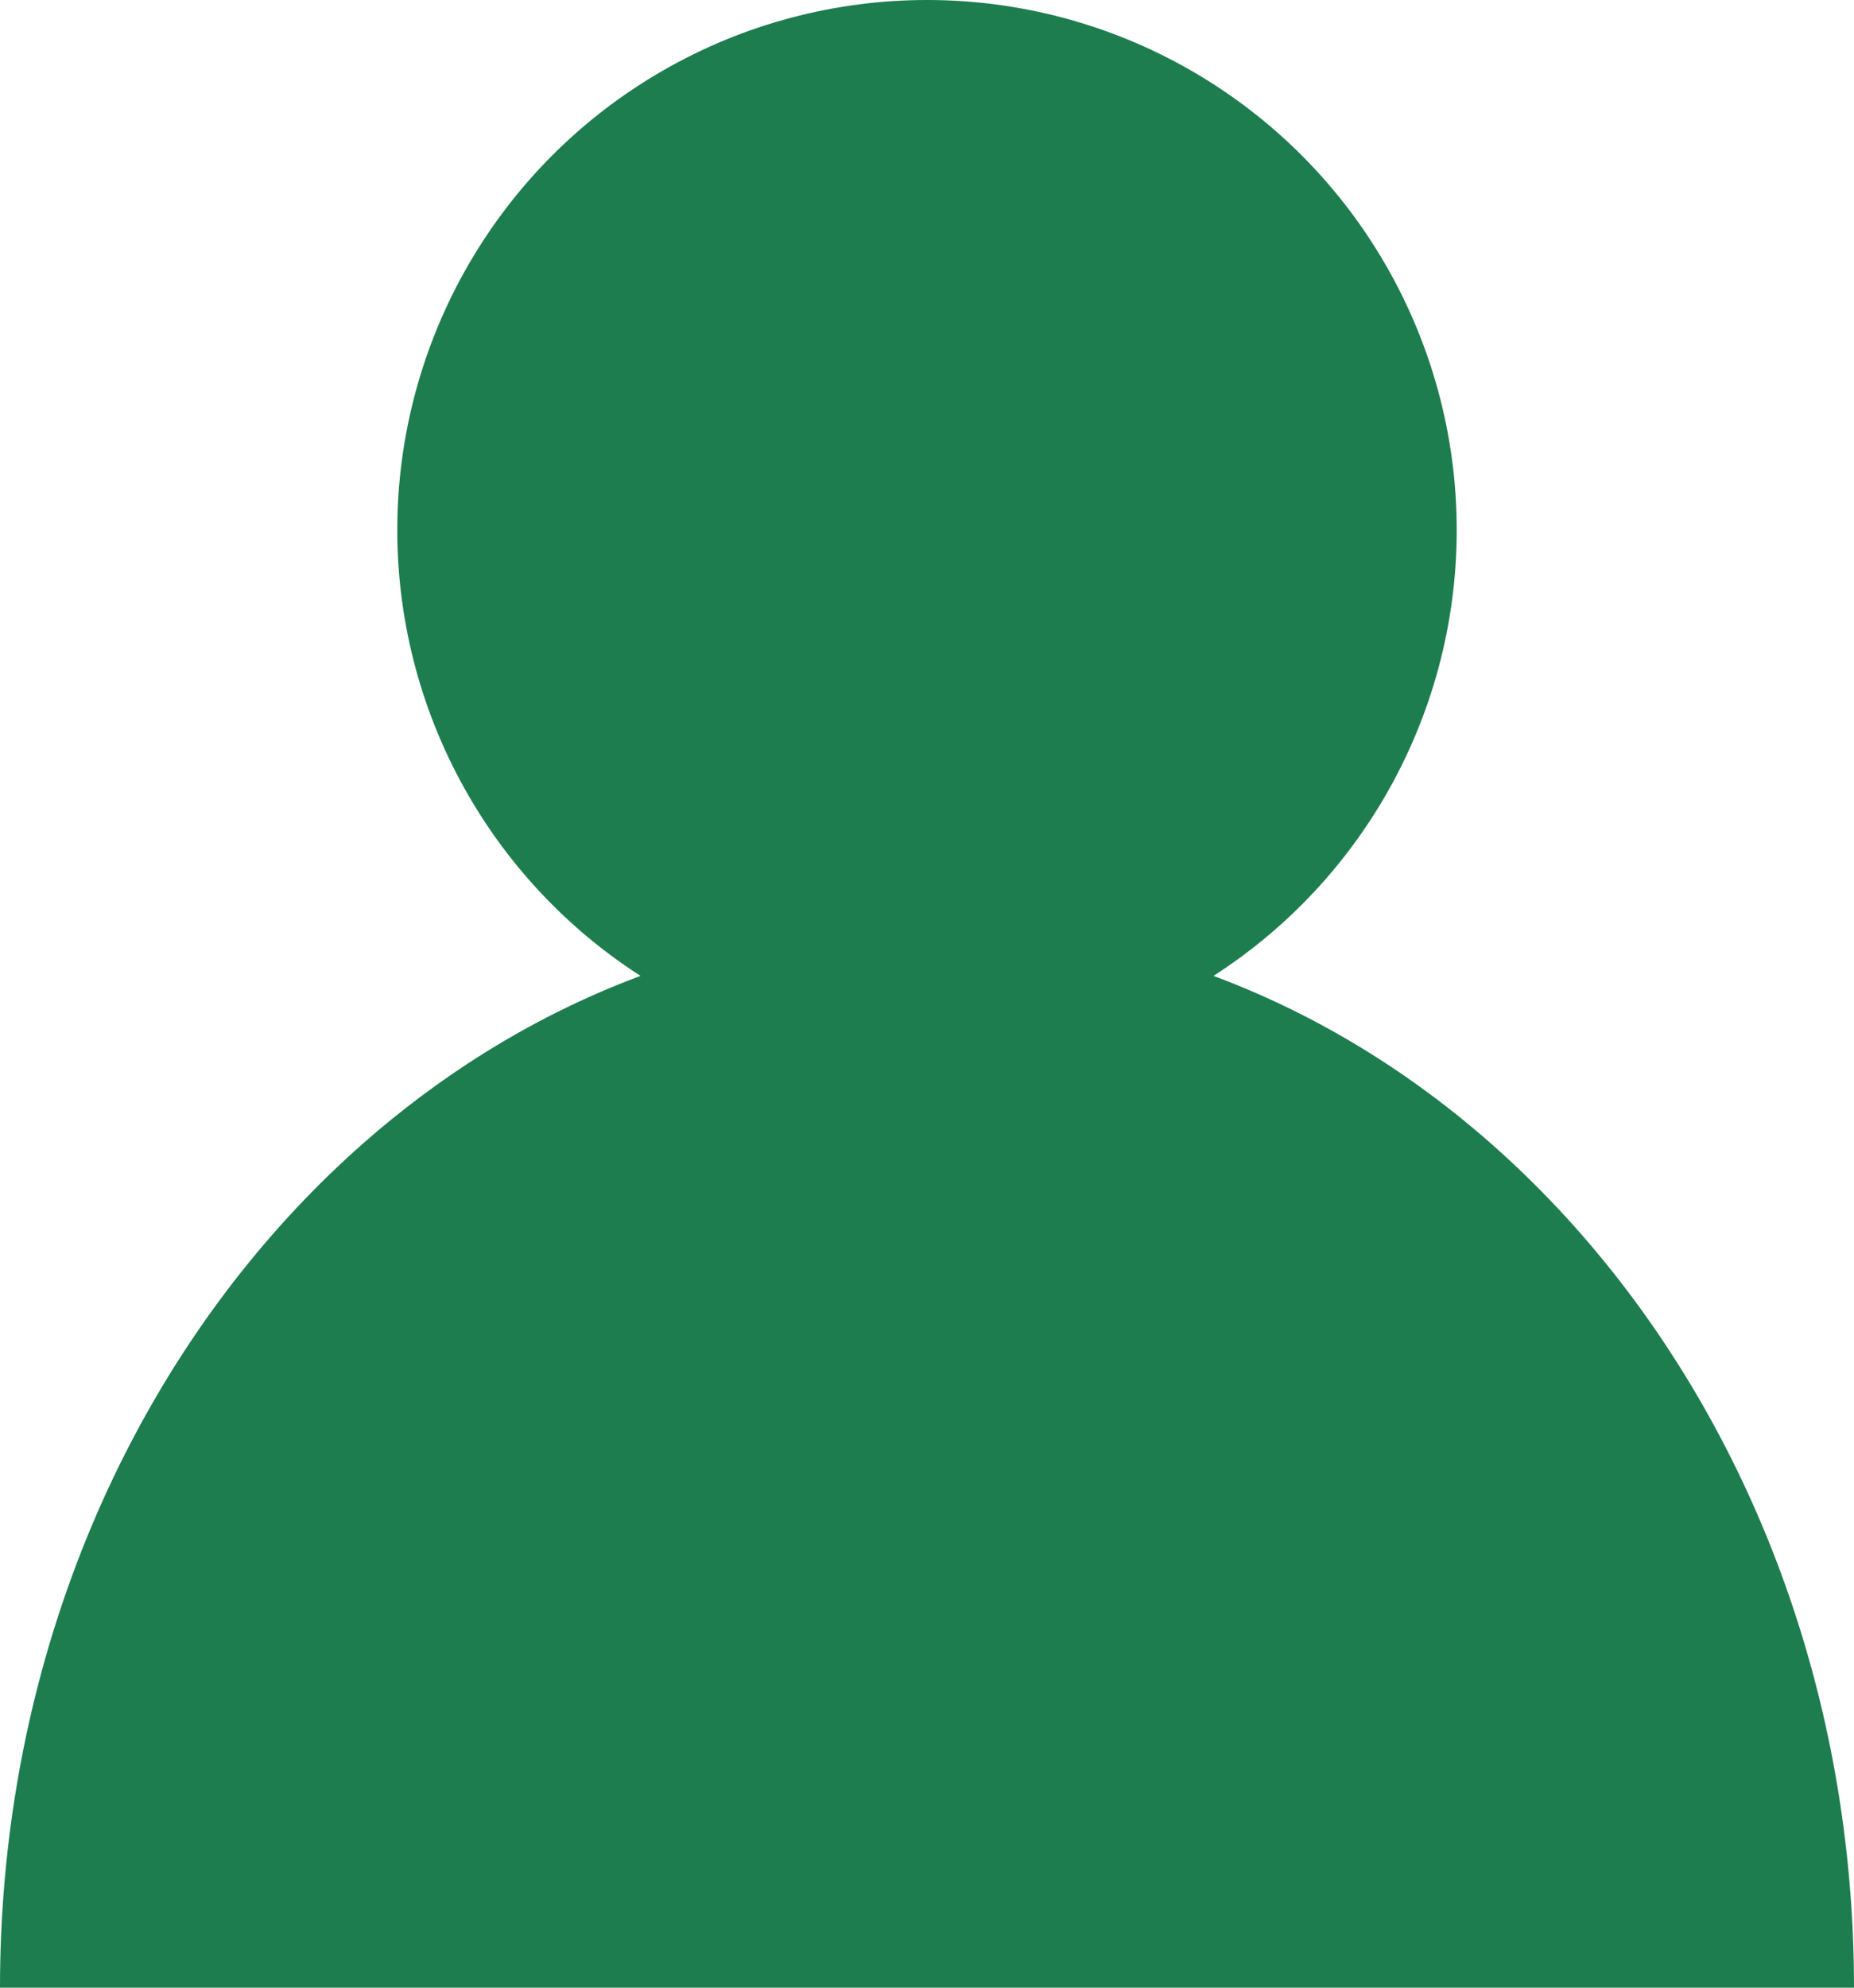
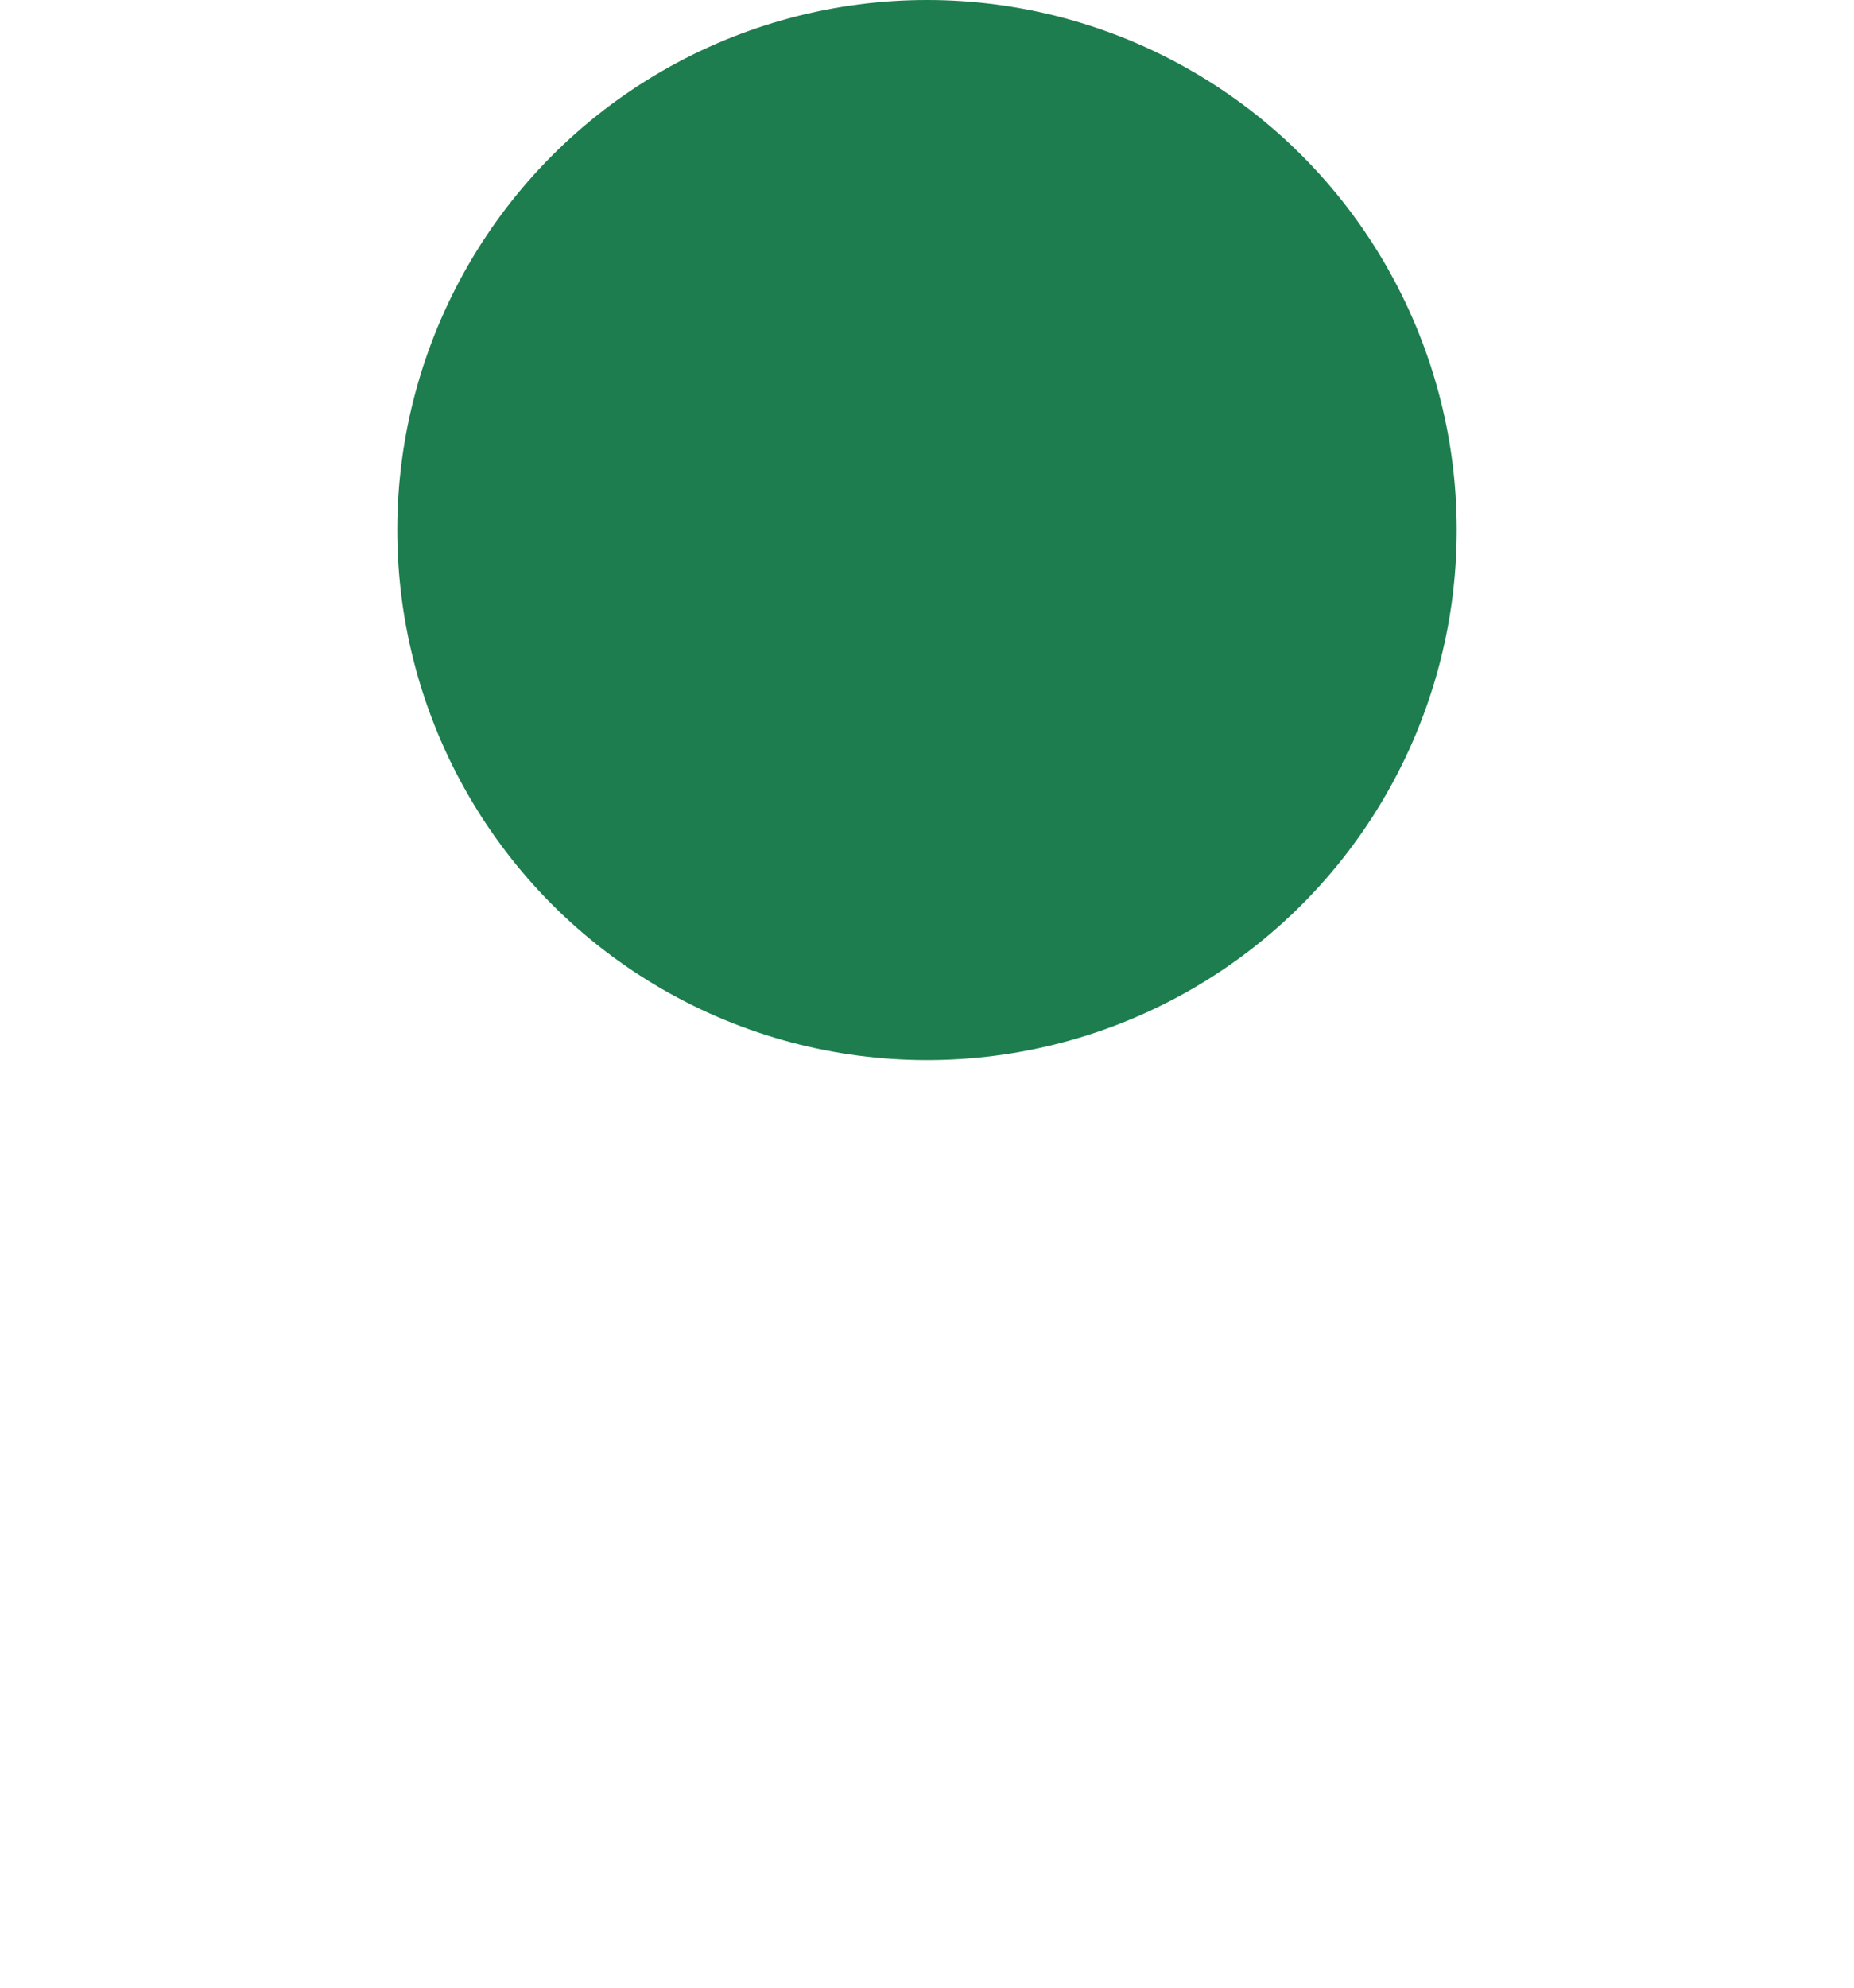
<svg xmlns="http://www.w3.org/2000/svg" width="14" height="15" viewBox="0 0 14 15">
  <g id="Groupe_1662" data-name="Groupe 1662" transform="translate(-83 -32)">
    <circle id="Ellipse_14" data-name="Ellipse 14" cx="4" cy="4" r="4" transform="translate(86 32)" fill="#1d7d4e" />
-     <path id="Tracé_436" data-name="Tracé 436" d="M7,0c3.866,0,7,3.593,7,8.026H0C0,3.593,3.134,0,7,0Z" transform="translate(83 38.974)" fill="#1d7d4e" />
  </g>
</svg>